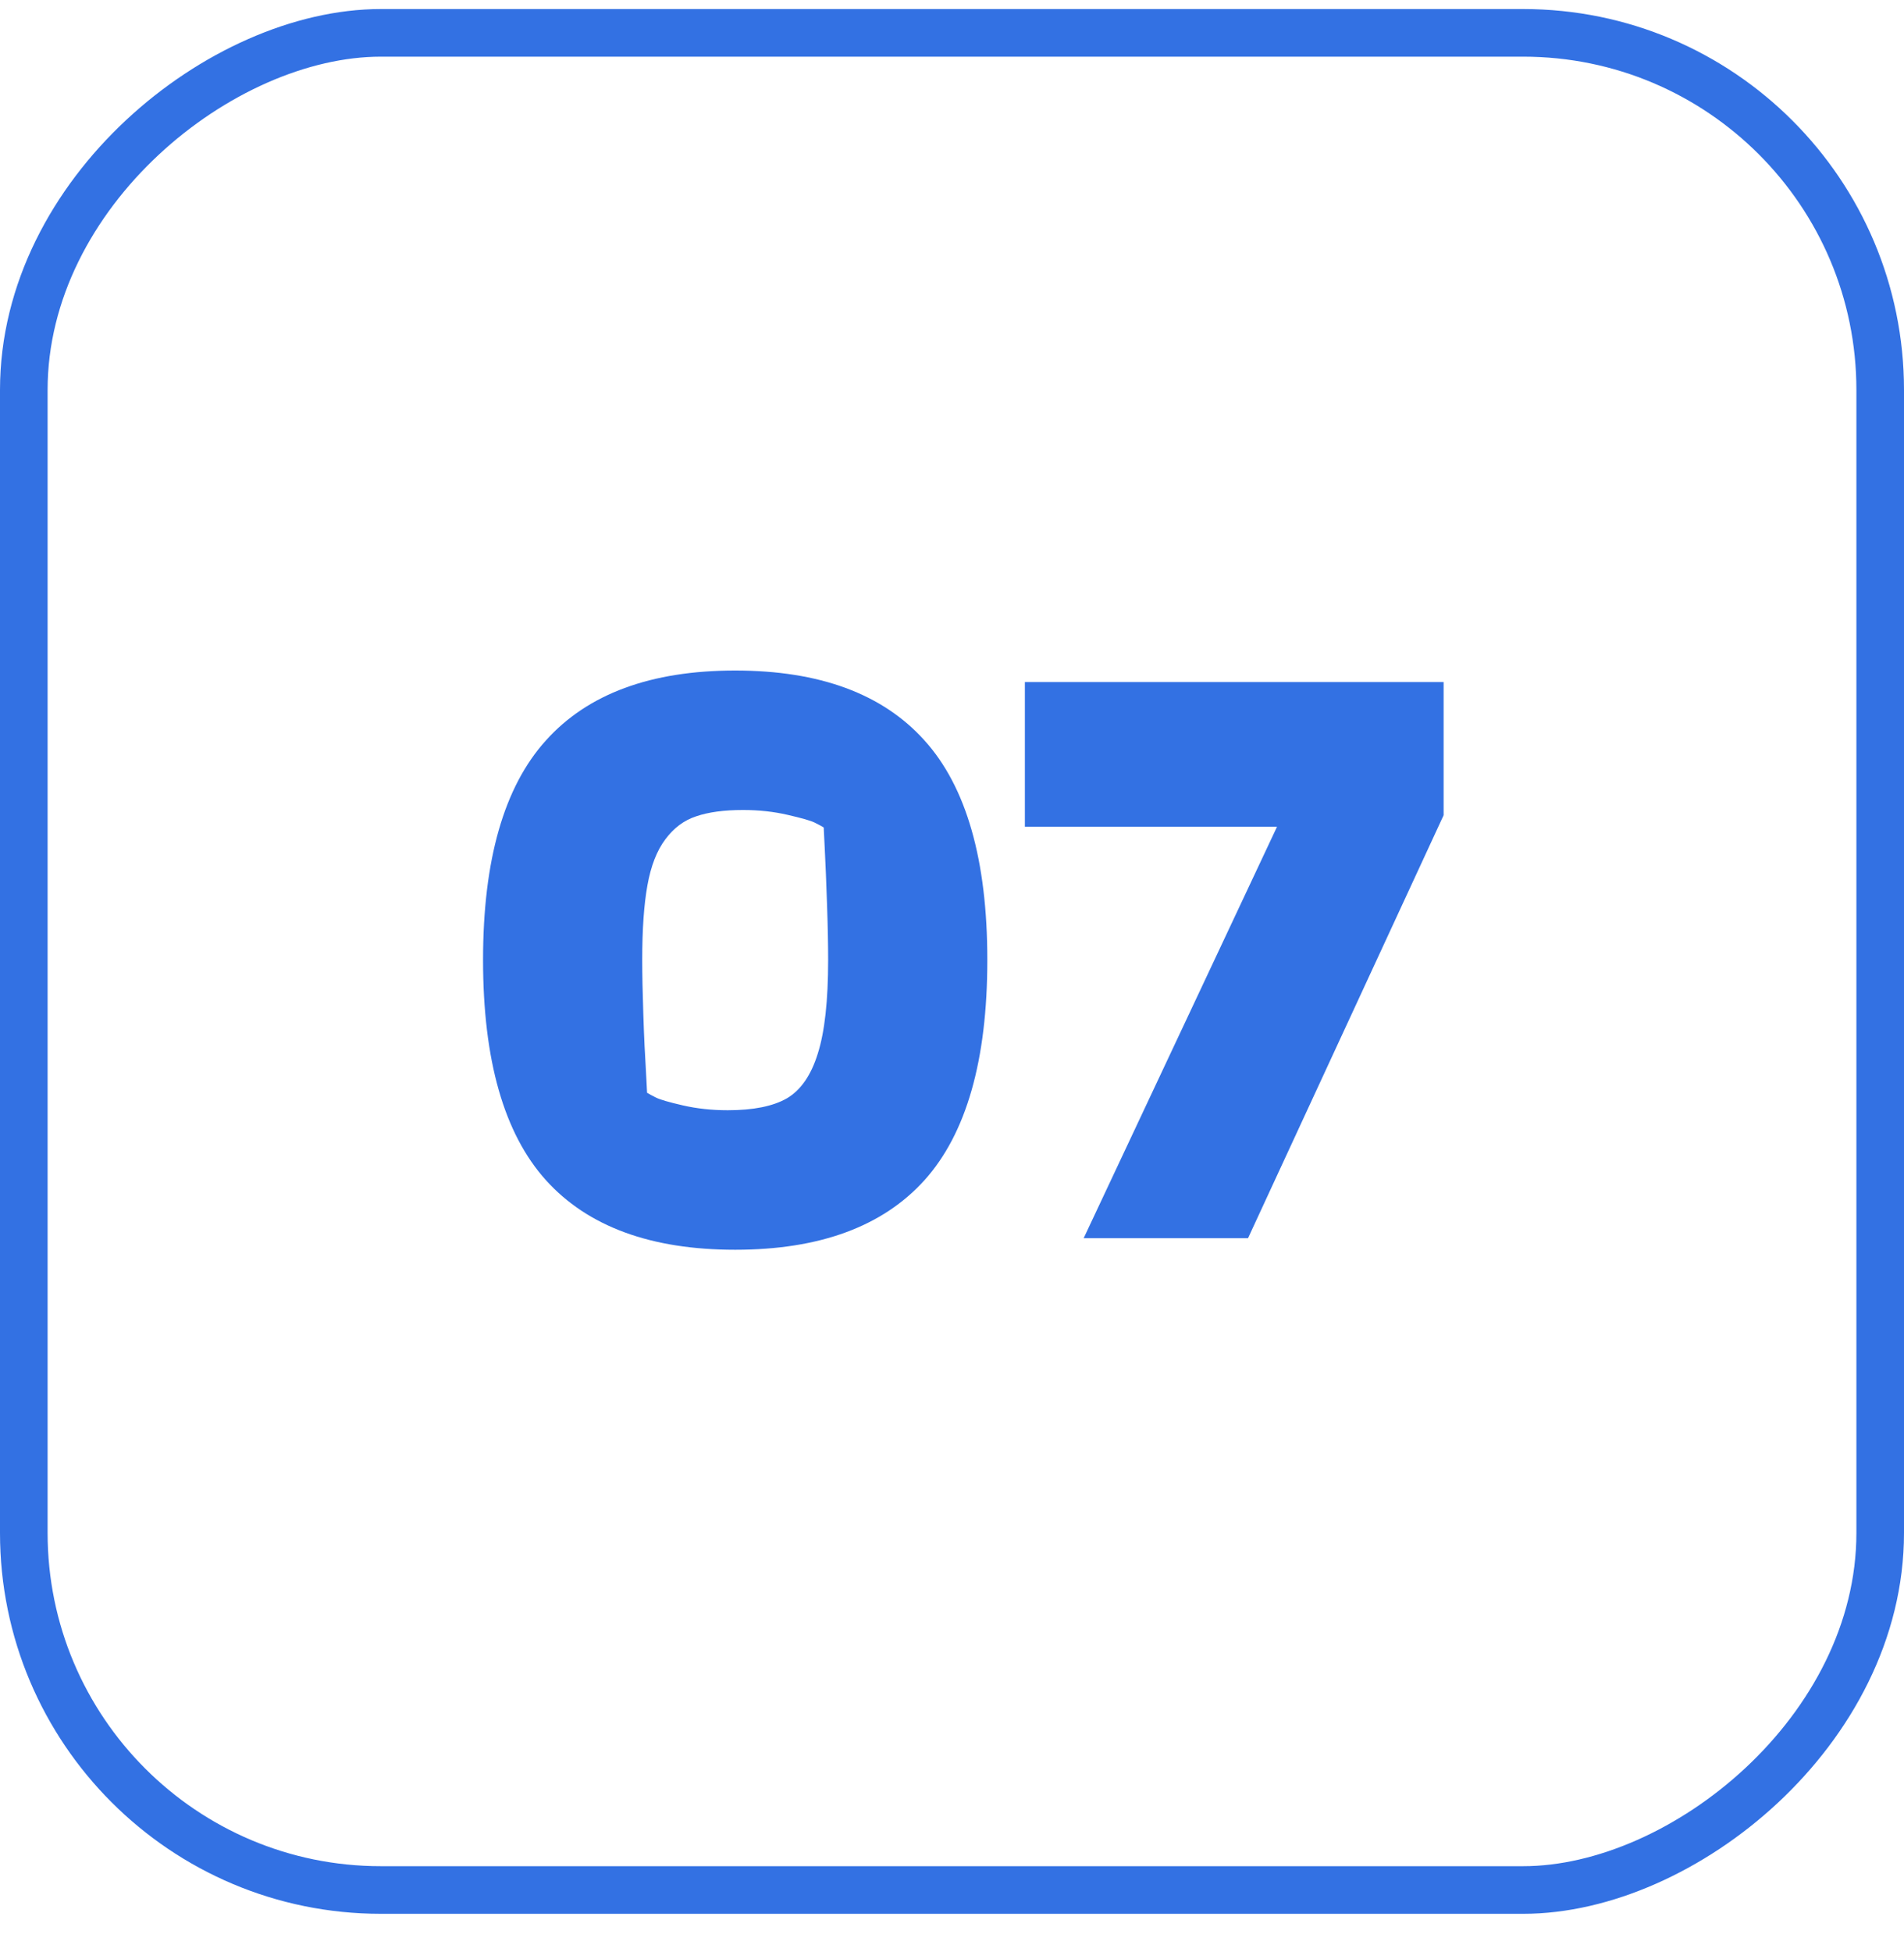
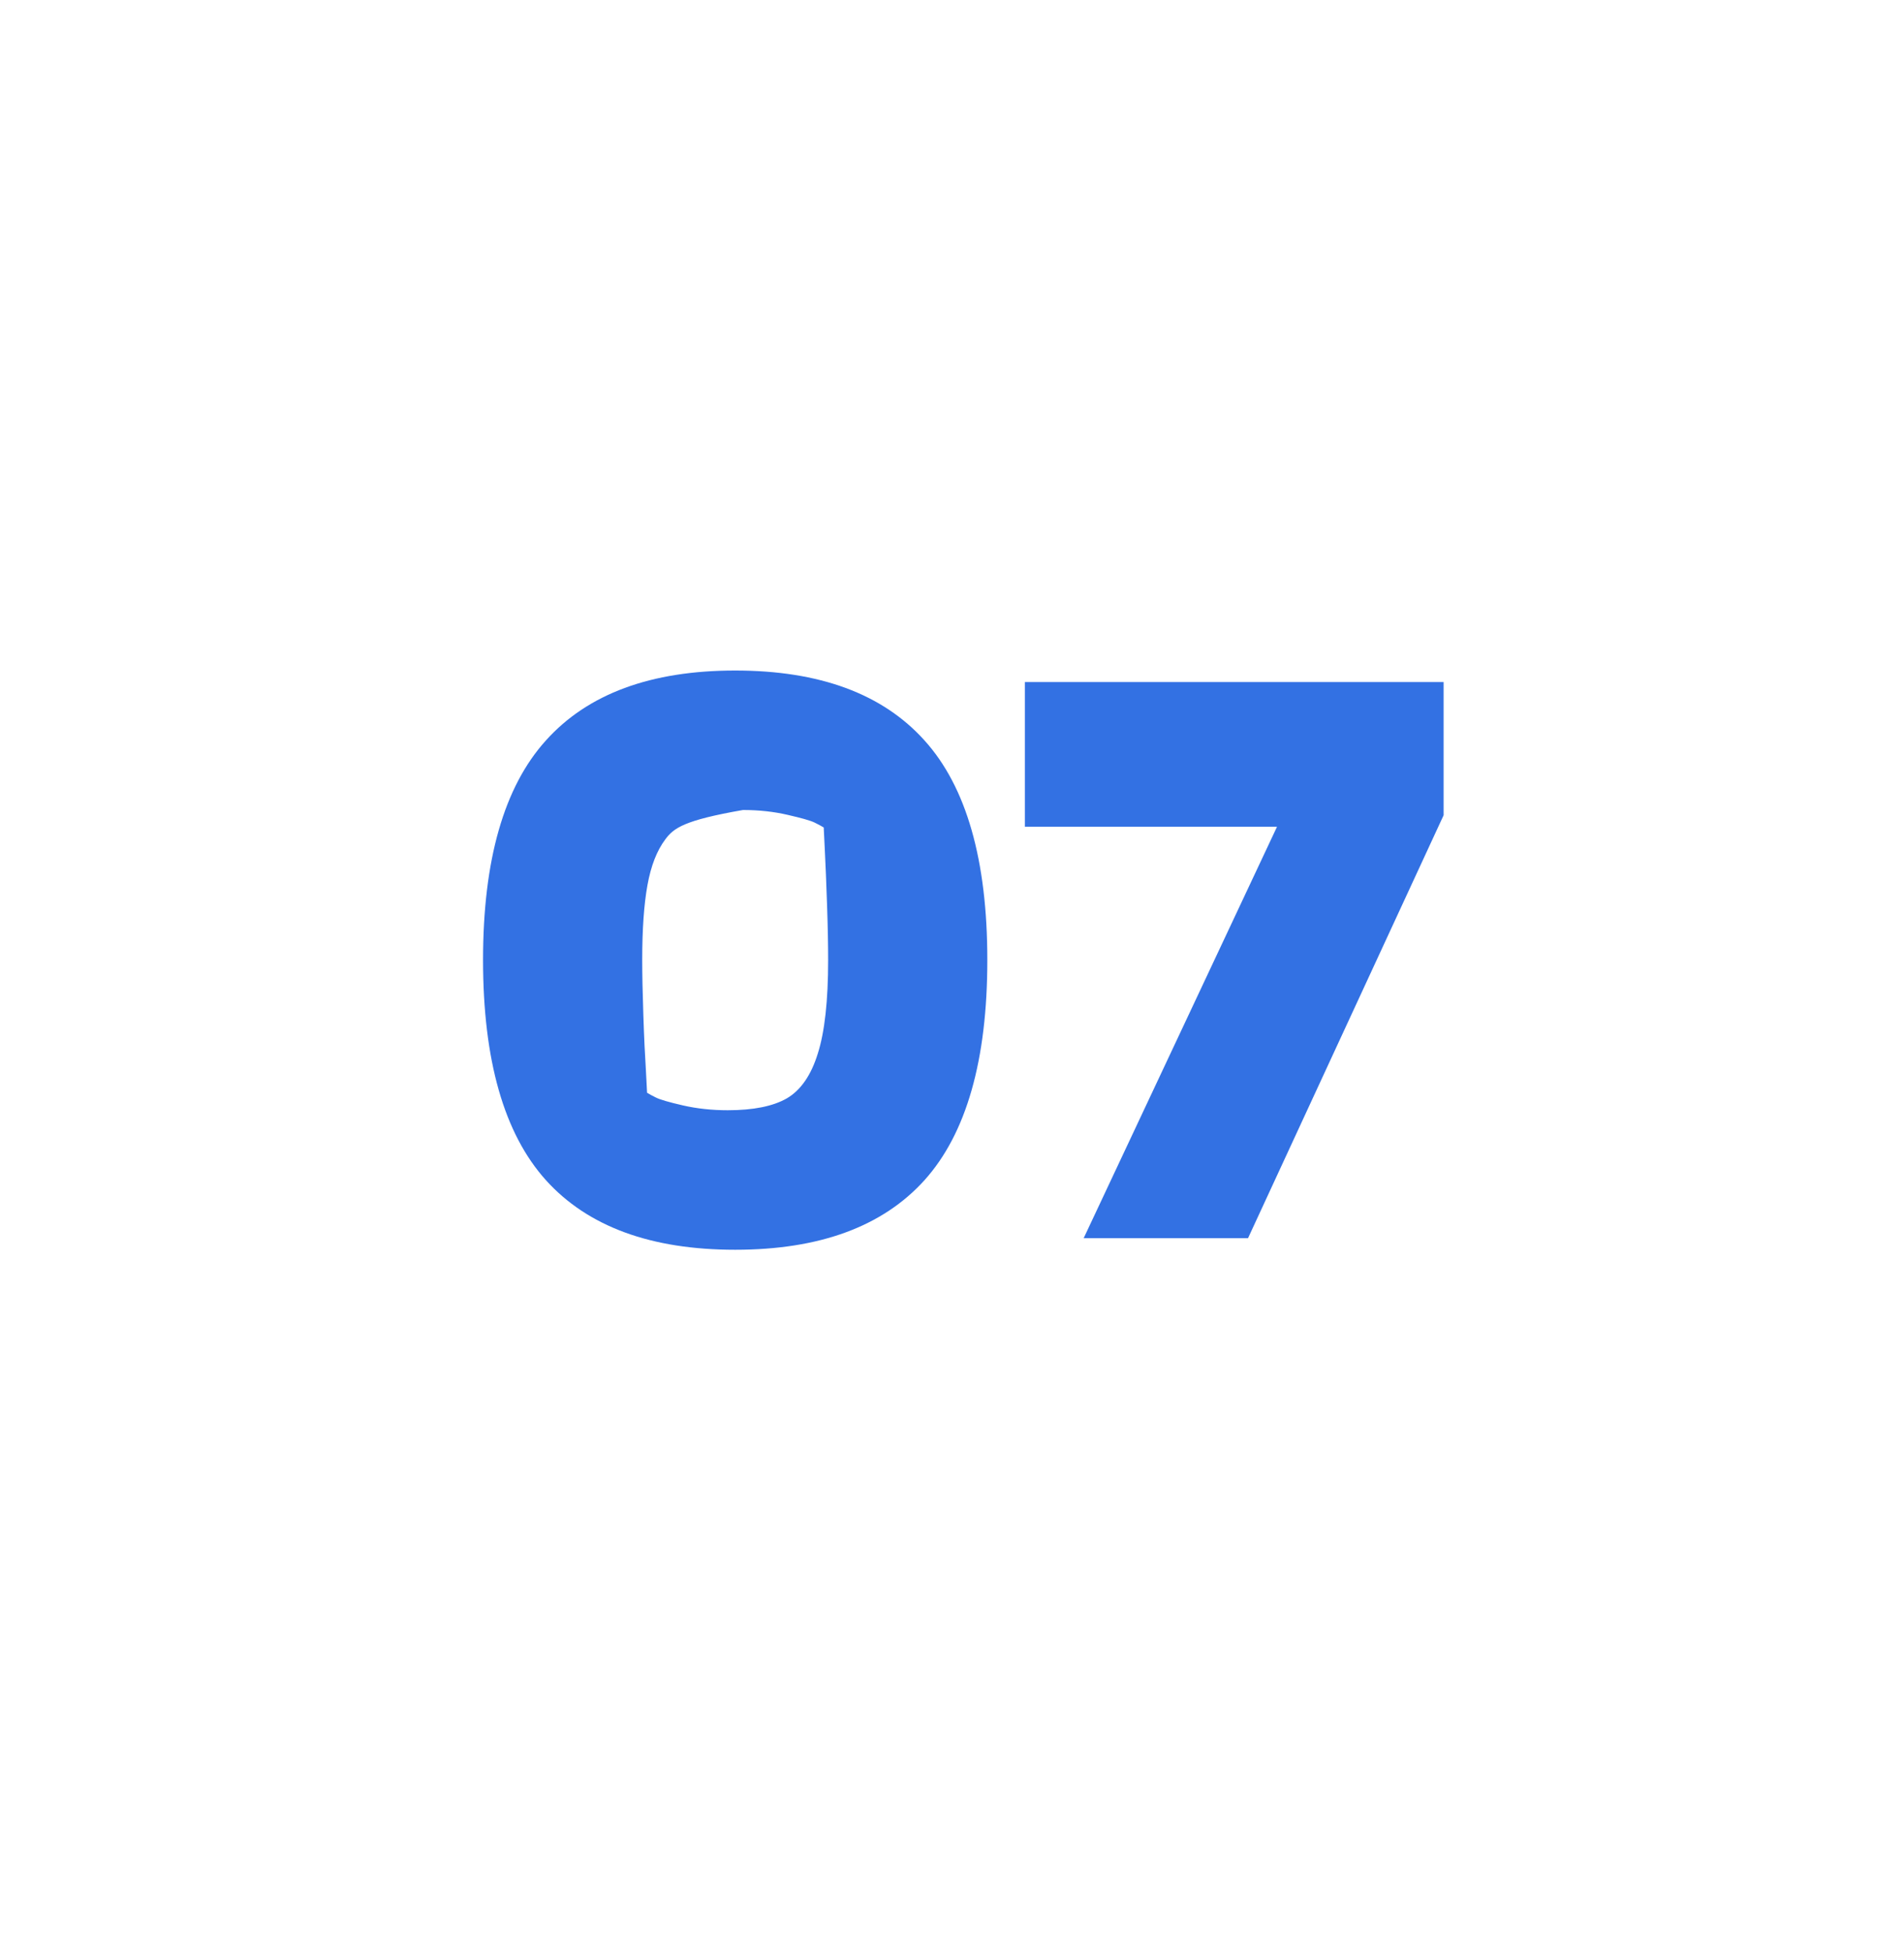
<svg xmlns="http://www.w3.org/2000/svg" width="40" height="41" viewBox="0 0 40 41" fill="none">
  <g filter="url(#filter0_b_32_84669)">
-     <rect x="39.5" y="0.69" width="39" height="39" rx="7.5" transform="rotate(90 39.5 0.69)" stroke="#3371E3" />
-   </g>
-   <path d="M19.422 24.784C18.542 25.758 17.216 26.245 15.445 26.245C13.675 26.245 12.349 25.758 11.469 24.784C10.588 23.805 10.148 22.263 10.148 20.159C10.148 18.06 10.588 16.523 11.469 15.549C12.349 14.57 13.675 14.081 15.445 14.081C17.216 14.081 18.542 14.57 19.422 15.549C20.302 16.523 20.742 18.06 20.742 20.159C20.742 22.263 20.302 23.805 19.422 24.784ZM15.289 23.315C15.825 23.315 16.24 23.232 16.531 23.065C16.823 22.893 17.039 22.581 17.18 22.127C17.326 21.669 17.398 21.013 17.398 20.159C17.398 19.851 17.391 19.466 17.375 19.002C17.359 18.539 17.344 18.154 17.328 17.846L17.305 17.377C17.263 17.351 17.201 17.317 17.117 17.276C17.034 17.234 16.844 17.18 16.547 17.112C16.255 17.044 15.943 17.01 15.609 17.01C15.208 17.01 14.88 17.055 14.625 17.143C14.37 17.226 14.154 17.388 13.977 17.627C13.8 17.862 13.675 18.182 13.602 18.588C13.529 18.989 13.492 19.513 13.492 20.159C13.492 20.466 13.5 20.854 13.516 21.323C13.531 21.786 13.55 22.174 13.57 22.487L13.594 22.948C13.635 22.974 13.698 23.008 13.781 23.049C13.865 23.091 14.052 23.146 14.344 23.213C14.641 23.281 14.956 23.315 15.289 23.315ZM22.766 26.002L26.828 17.362H21.531V14.323H30.328V17.12L26.219 26.002H22.766Z" fill="#3371E3" />
+     </g>
+   <path d="M19.422 24.784C18.542 25.758 17.216 26.245 15.445 26.245C13.675 26.245 12.349 25.758 11.469 24.784C10.588 23.805 10.148 22.263 10.148 20.159C10.148 18.06 10.588 16.523 11.469 15.549C12.349 14.57 13.675 14.081 15.445 14.081C17.216 14.081 18.542 14.57 19.422 15.549C20.302 16.523 20.742 18.06 20.742 20.159C20.742 22.263 20.302 23.805 19.422 24.784ZM15.289 23.315C15.825 23.315 16.24 23.232 16.531 23.065C16.823 22.893 17.039 22.581 17.18 22.127C17.326 21.669 17.398 21.013 17.398 20.159C17.398 19.851 17.391 19.466 17.375 19.002C17.359 18.539 17.344 18.154 17.328 17.846L17.305 17.377C17.263 17.351 17.201 17.317 17.117 17.276C17.034 17.234 16.844 17.18 16.547 17.112C16.255 17.044 15.943 17.01 15.609 17.01C14.37 17.226 14.154 17.388 13.977 17.627C13.8 17.862 13.675 18.182 13.602 18.588C13.529 18.989 13.492 19.513 13.492 20.159C13.492 20.466 13.5 20.854 13.516 21.323C13.531 21.786 13.55 22.174 13.57 22.487L13.594 22.948C13.635 22.974 13.698 23.008 13.781 23.049C13.865 23.091 14.052 23.146 14.344 23.213C14.641 23.281 14.956 23.315 15.289 23.315ZM22.766 26.002L26.828 17.362H21.531V14.323H30.328V17.12L26.219 26.002H22.766Z" fill="#3371E3" />
  <defs>
    <filter id="filter0_b_32_84669" x="-100" y="-99.81" width="240" height="240" filterUnits="userSpaceOnUse" color-interpolation-filters="sRGB">
      <feFlood flood-opacity="0" result="BackgroundImageFix" />
      <feGaussianBlur in="BackgroundImageFix" stdDeviation="50" />
      <feComposite in2="SourceAlpha" operator="in" result="effect1_backgroundBlur_32_84669" />
      <feBlend mode="normal" in="SourceGraphic" in2="effect1_backgroundBlur_32_84669" result="shape" />
    </filter>
  </defs>
</svg>